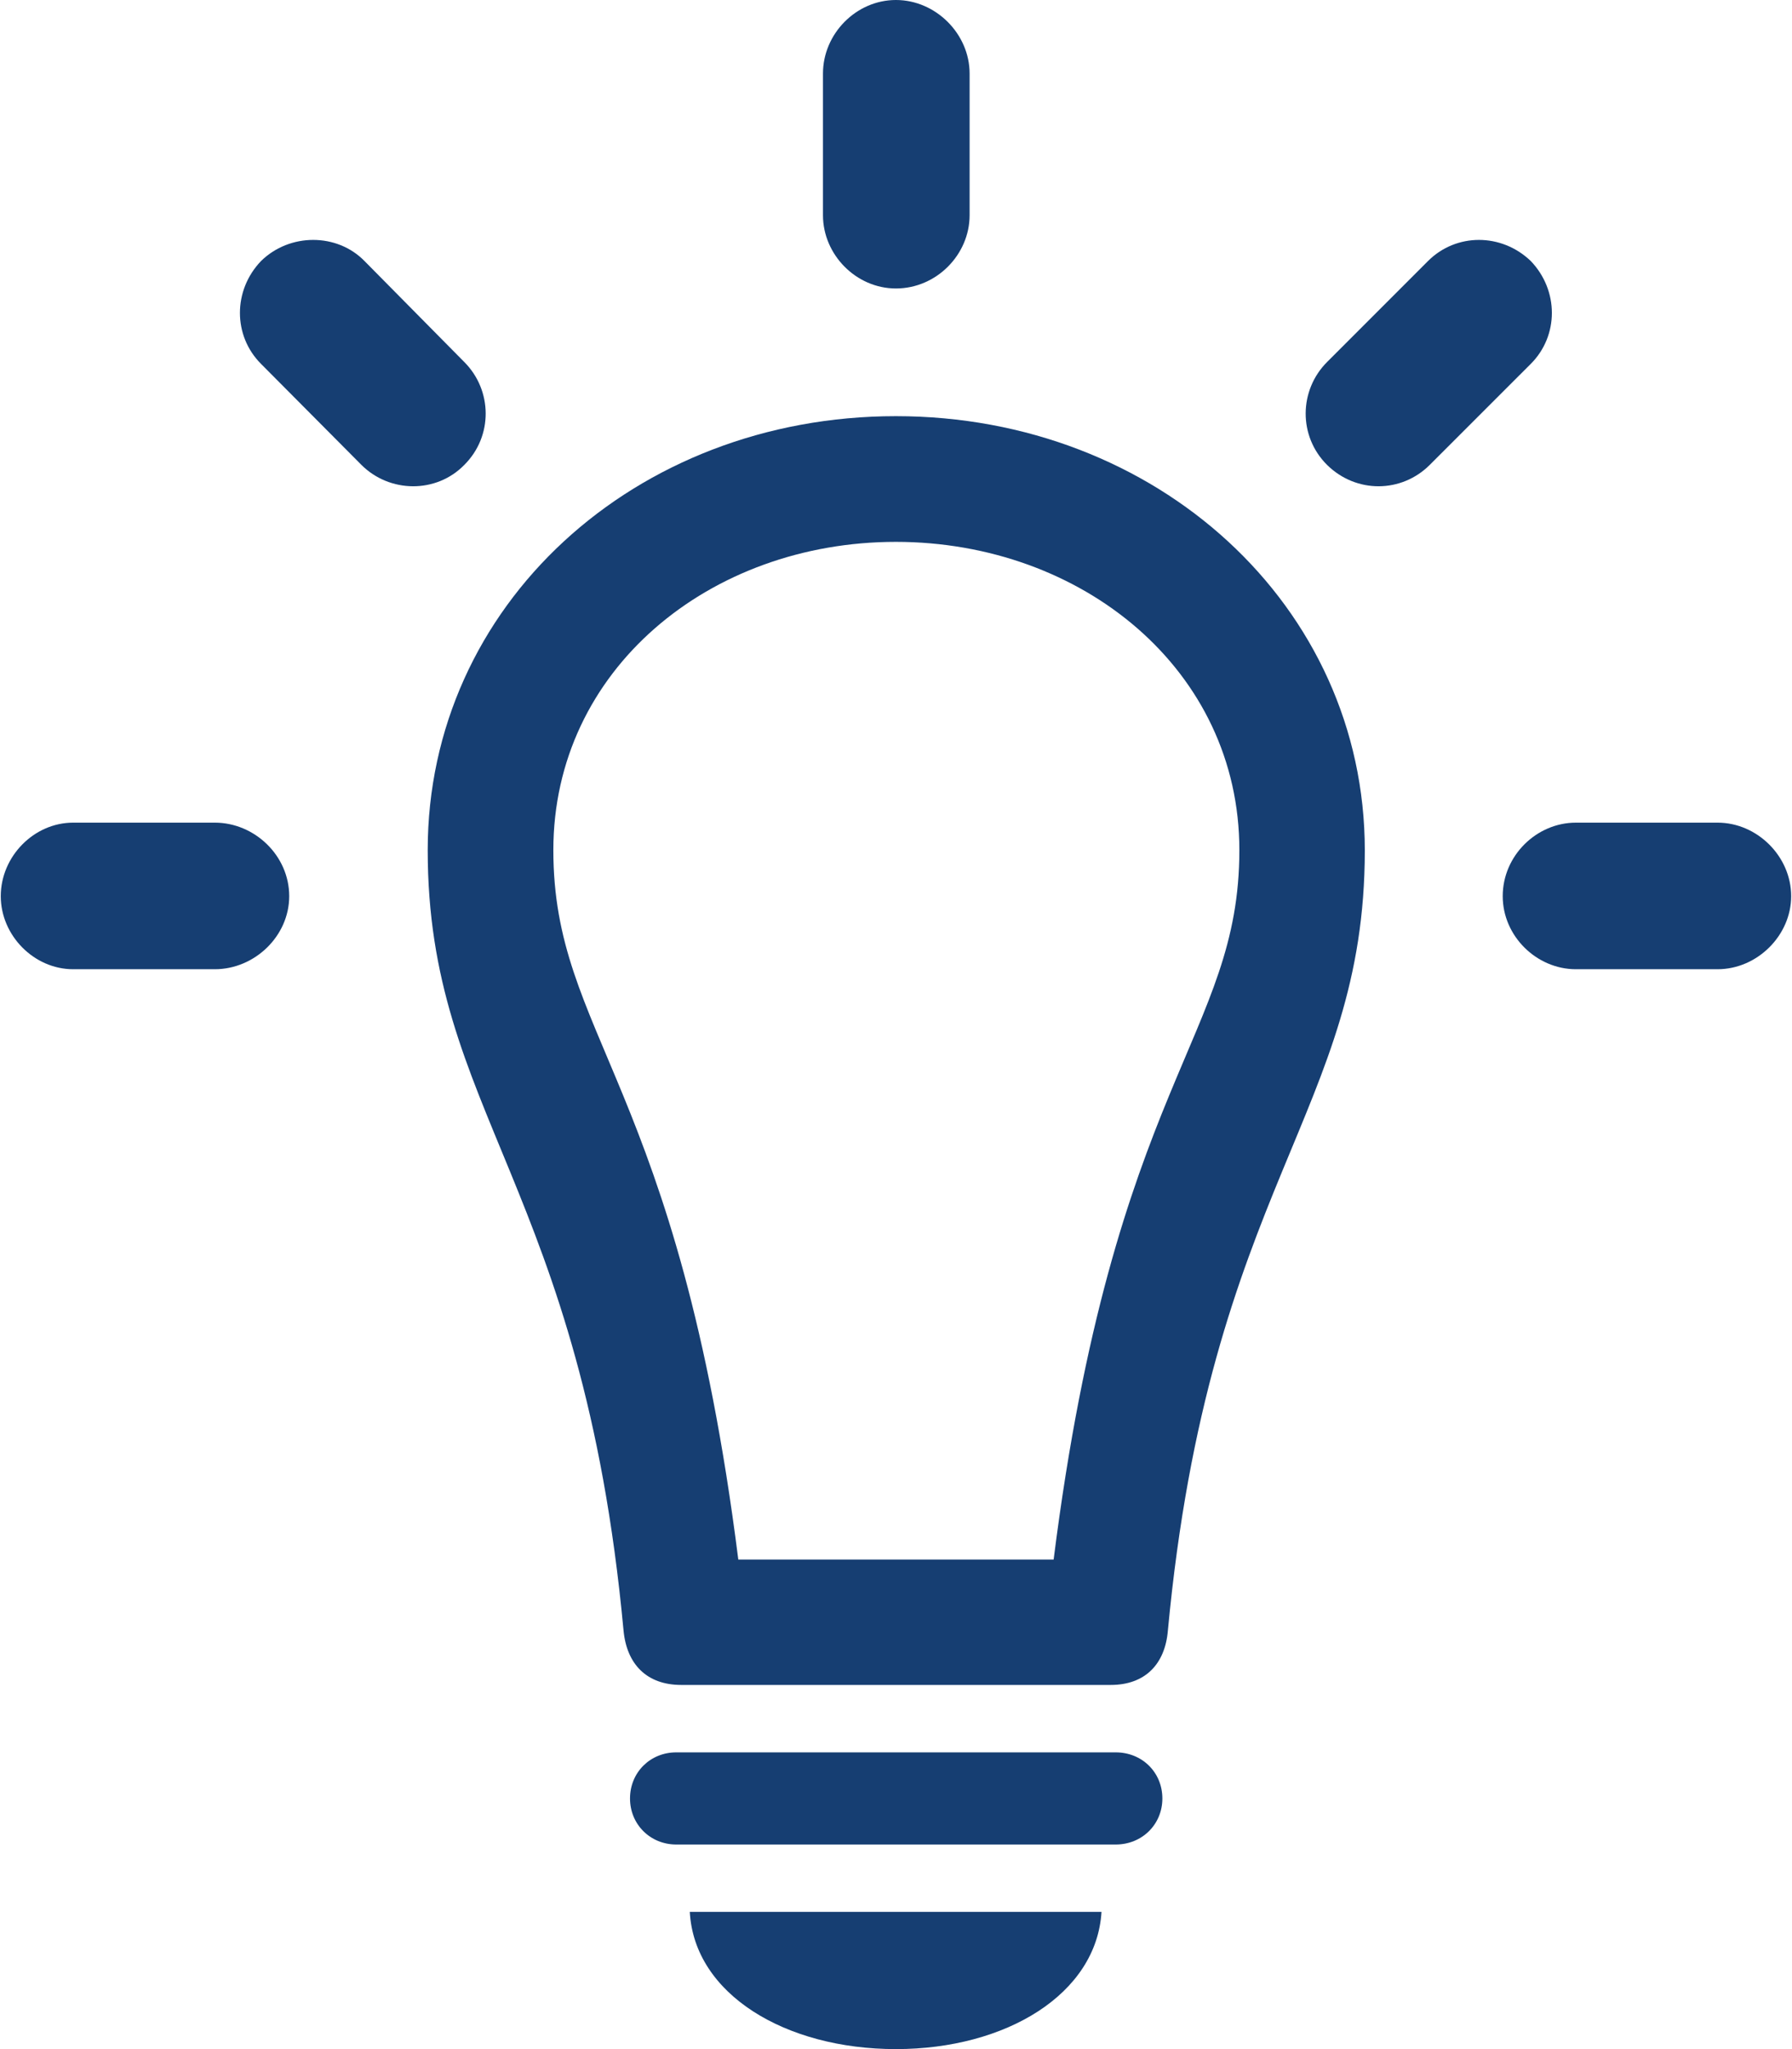
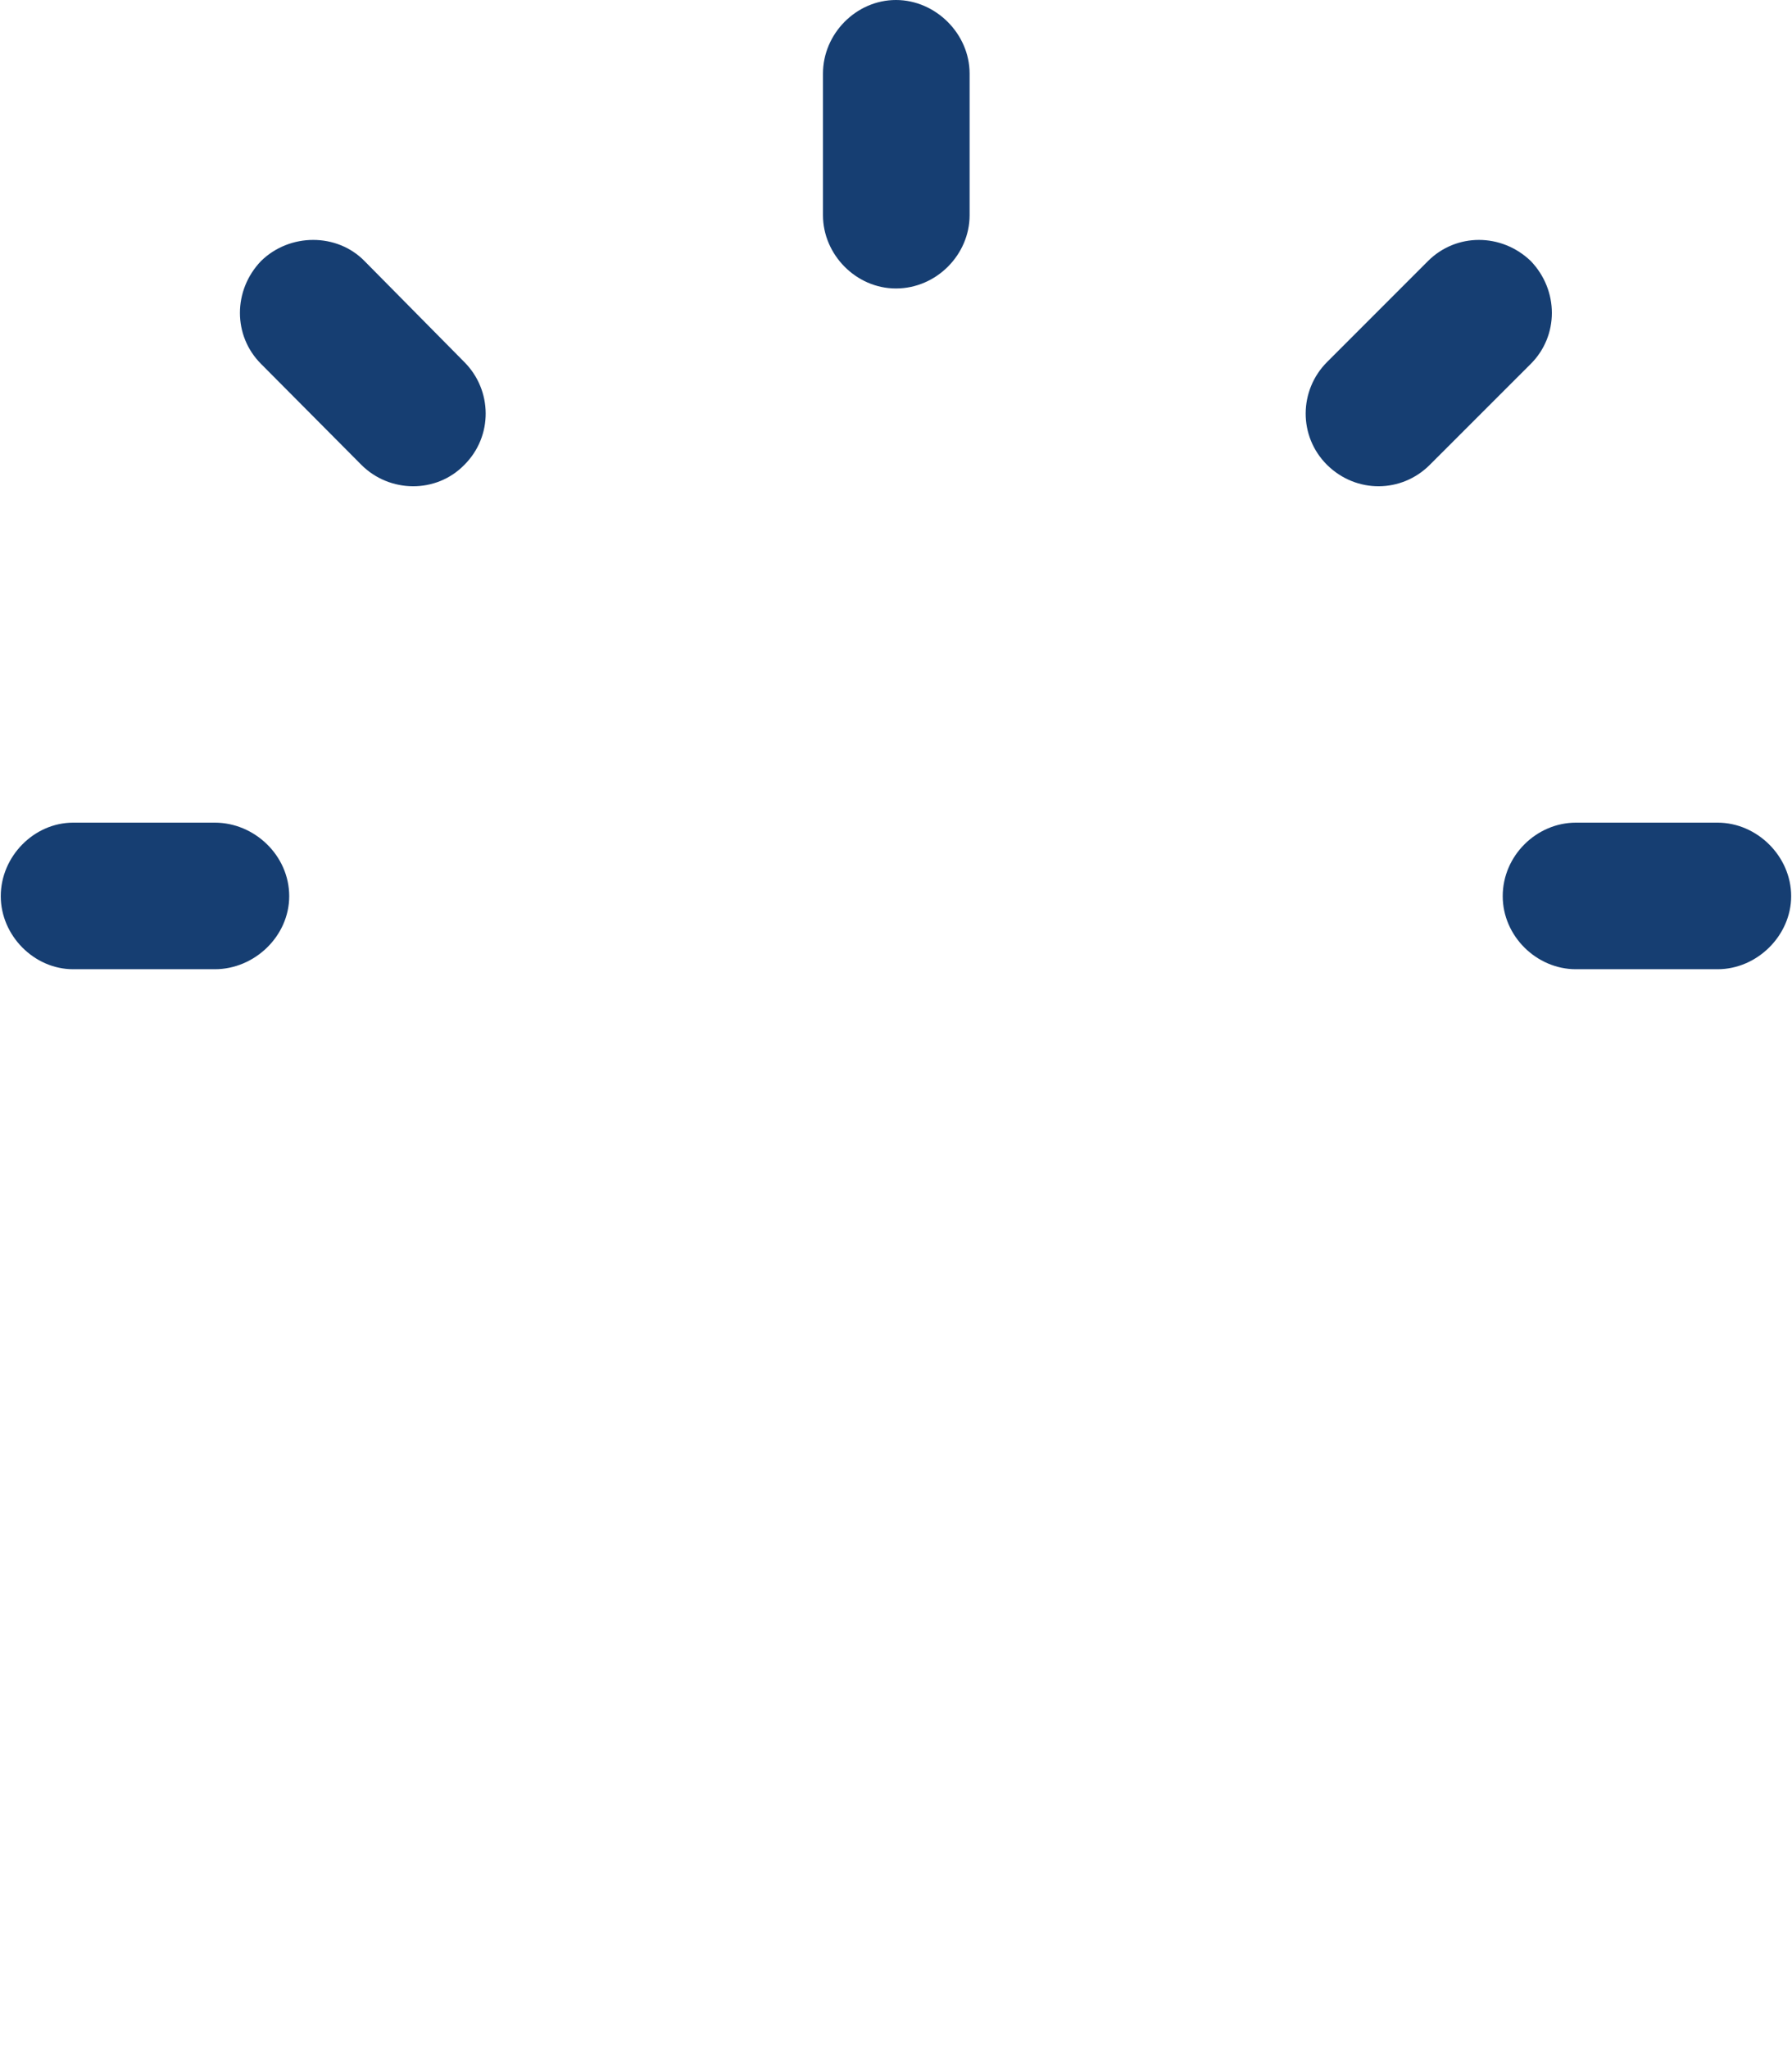
<svg xmlns="http://www.w3.org/2000/svg" width="28" height="32" viewBox="0 0 28 32" fill="none">
  <path d="M3.357 15.136C3.977 15.136 4.519 14.62 4.519 13.995C4.519 13.361 3.977 12.847 3.357 12.847H1.143C0.53 12.847 0.012 13.375 0.012 13.995C0.012 14.608 0.53 15.136 1.143 15.136H3.357ZM5.647 7.26C6.087 7.699 6.815 7.711 7.255 7.26C7.706 6.811 7.694 6.094 7.255 5.654L5.695 4.076C5.265 3.637 4.527 3.637 4.079 4.076C3.639 4.534 3.639 5.244 4.079 5.683L5.647 7.26ZM12.859 3.362C12.859 3.975 13.375 4.505 13.999 4.505C14.633 4.505 15.15 3.975 15.15 3.362V1.148C15.15 0.528 14.62 0 13.999 0C13.377 0 12.859 0.528 12.859 1.148V3.362ZM20.735 5.654C20.296 6.094 20.284 6.811 20.735 7.26C21.193 7.711 21.901 7.699 22.34 7.26L23.918 5.683C24.358 5.244 24.358 4.534 23.918 4.076C23.46 3.637 22.753 3.637 22.313 4.076L20.735 5.654ZM26.837 15.136C27.457 15.136 27.987 14.608 27.987 13.995C27.987 13.375 27.457 12.847 26.837 12.847H24.623C24.01 12.847 23.48 13.361 23.48 13.995C23.48 14.62 24.01 15.136 24.623 15.136H26.837Z" fill="#163E72" />
-   <path d="M13.999 6.499C9.917 6.499 6.683 9.455 6.683 13.276C6.683 17.365 9.096 18.517 9.743 25.465C9.793 25.989 10.105 26.313 10.644 26.313H17.355C17.892 26.313 18.204 25.989 18.248 25.465C18.901 18.517 21.325 17.365 21.325 13.28C21.325 9.457 18.07 6.499 13.999 6.499ZM13.999 8.462C16.909 8.464 19.365 10.461 19.365 13.276C19.365 16.182 17.404 16.902 16.463 24.355H11.536C10.595 16.902 8.646 16.182 8.646 13.276C8.646 10.461 11.088 8.462 13.999 8.462ZM10.566 28.805H17.433C17.845 28.805 18.162 28.491 18.162 28.086C18.162 27.678 17.845 27.366 17.433 27.366H10.566C10.161 27.366 9.844 27.678 9.844 28.086C9.844 28.491 10.161 28.805 10.566 28.805ZM13.999 32C15.719 32 17.133 31.141 17.211 29.857H10.778C10.848 31.141 12.269 32 13.999 32Z" fill="#163E72" />
</svg>